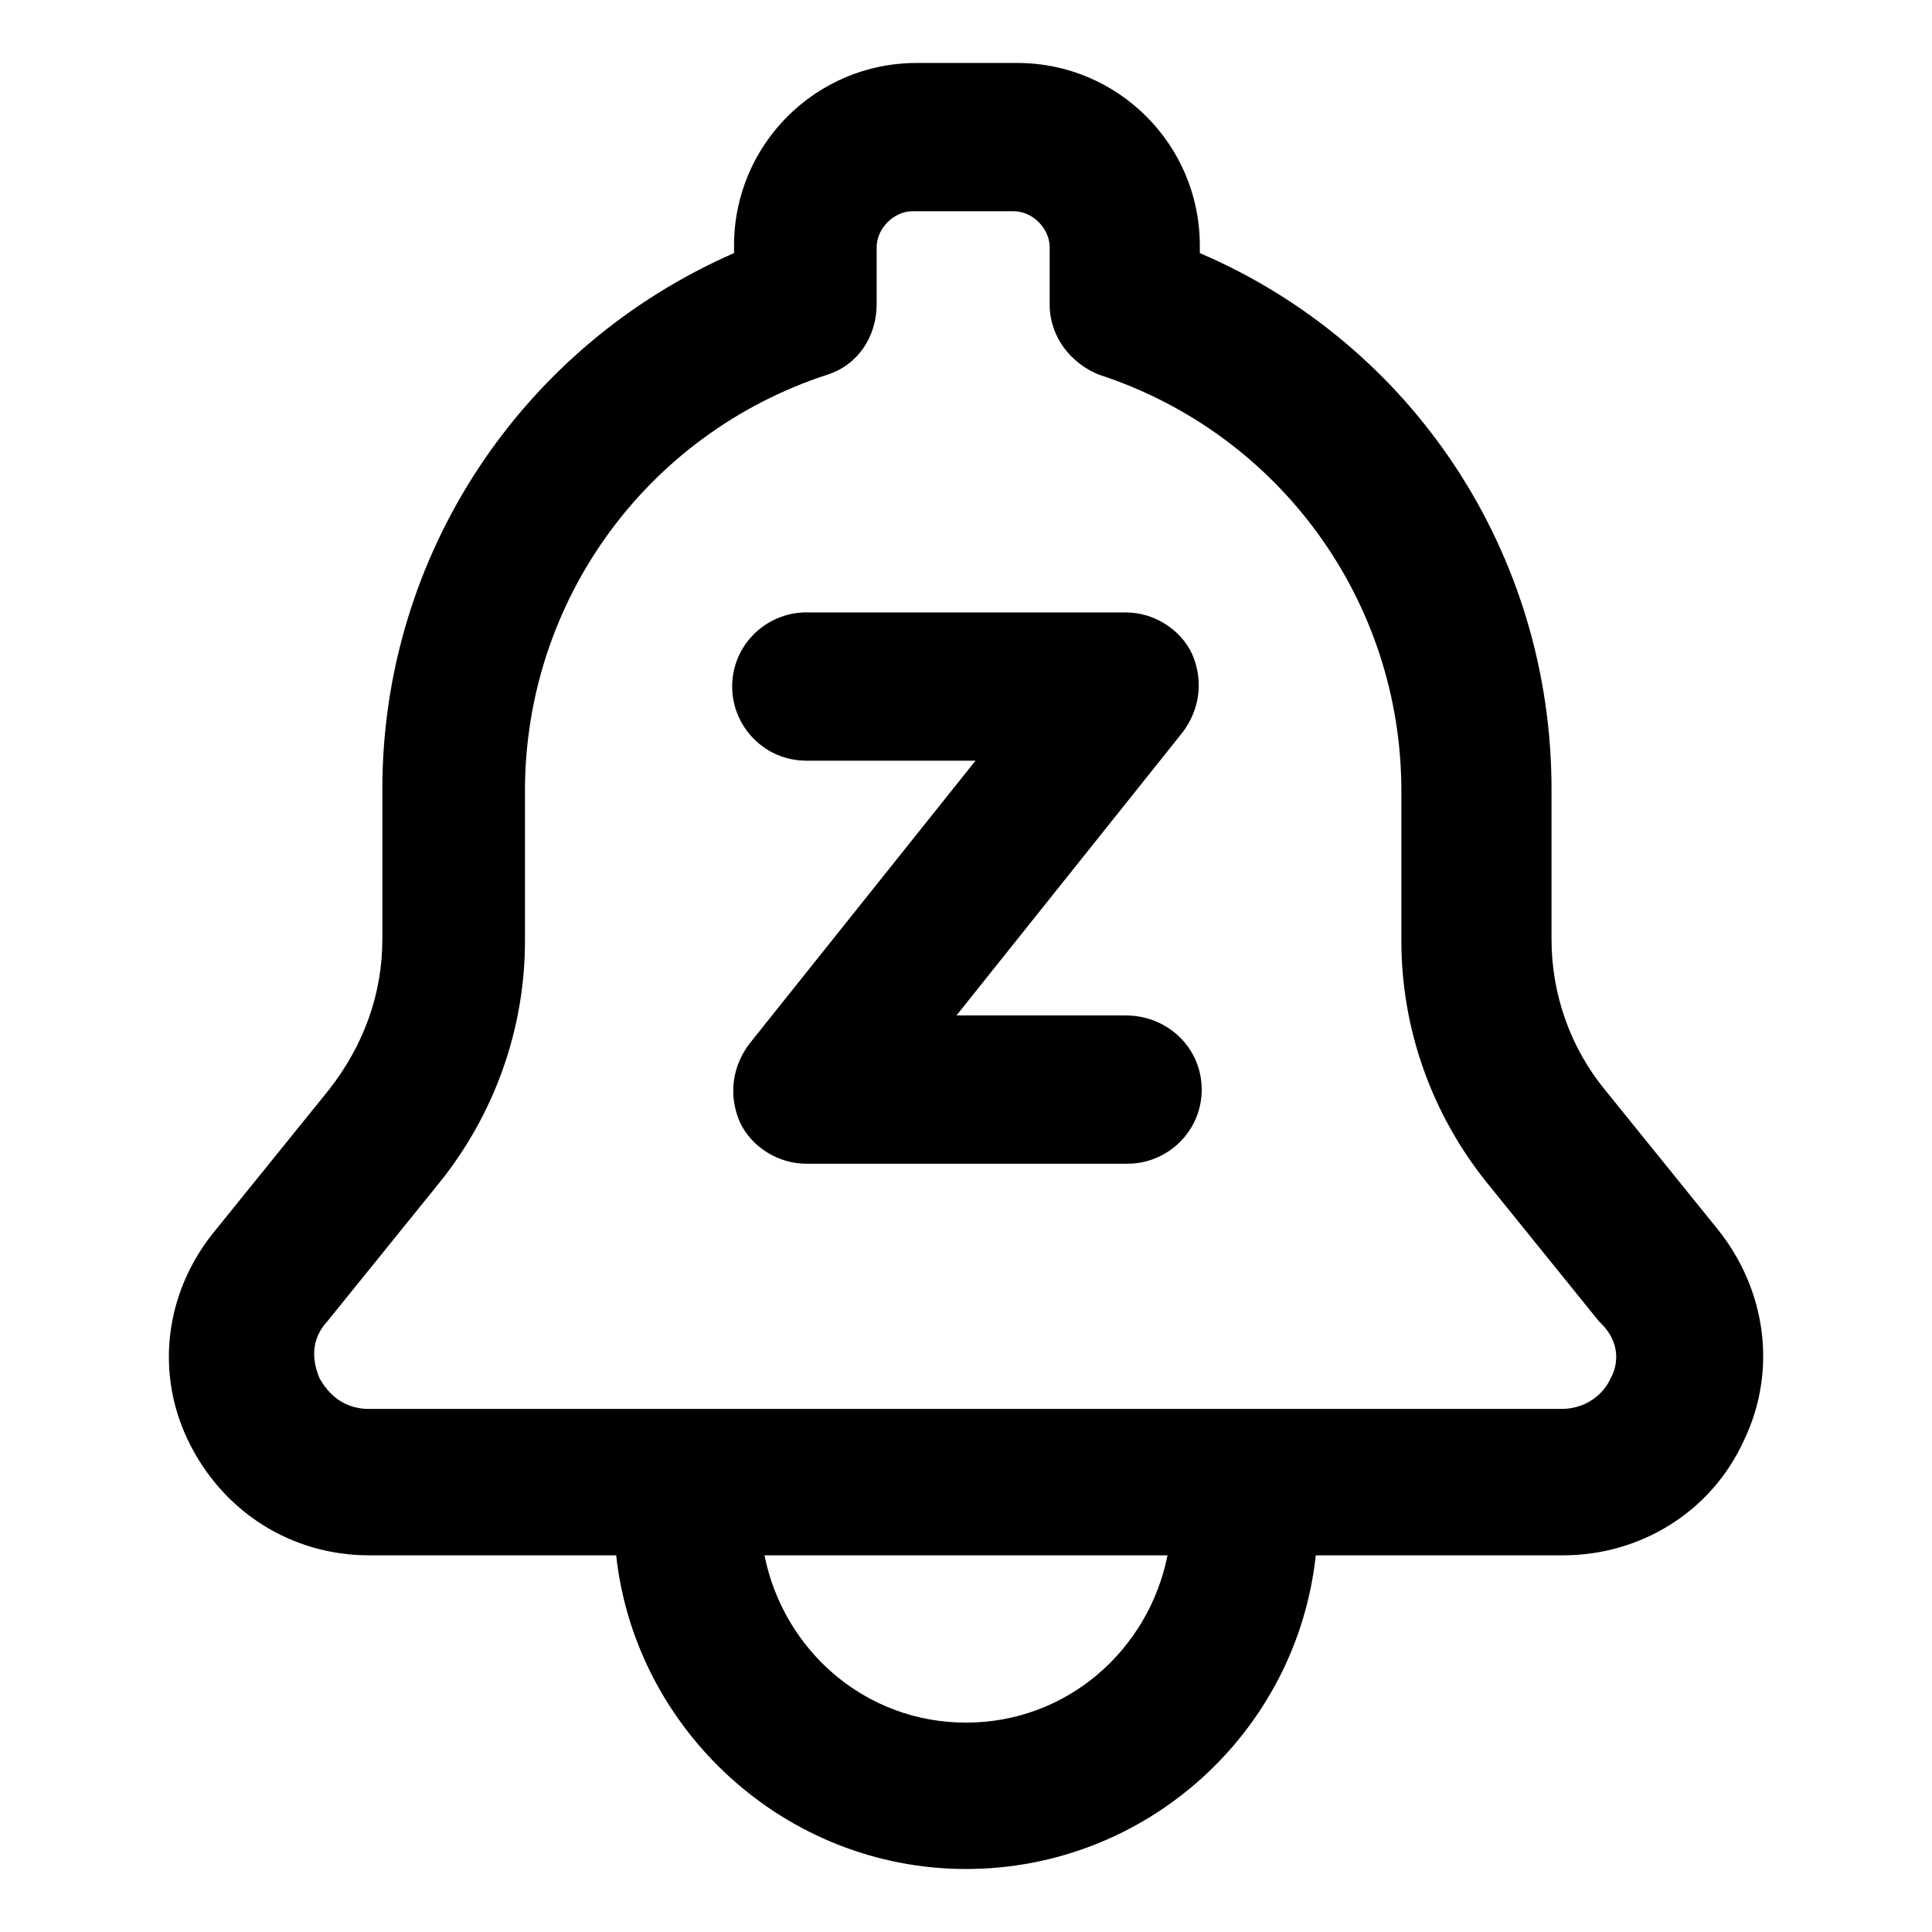
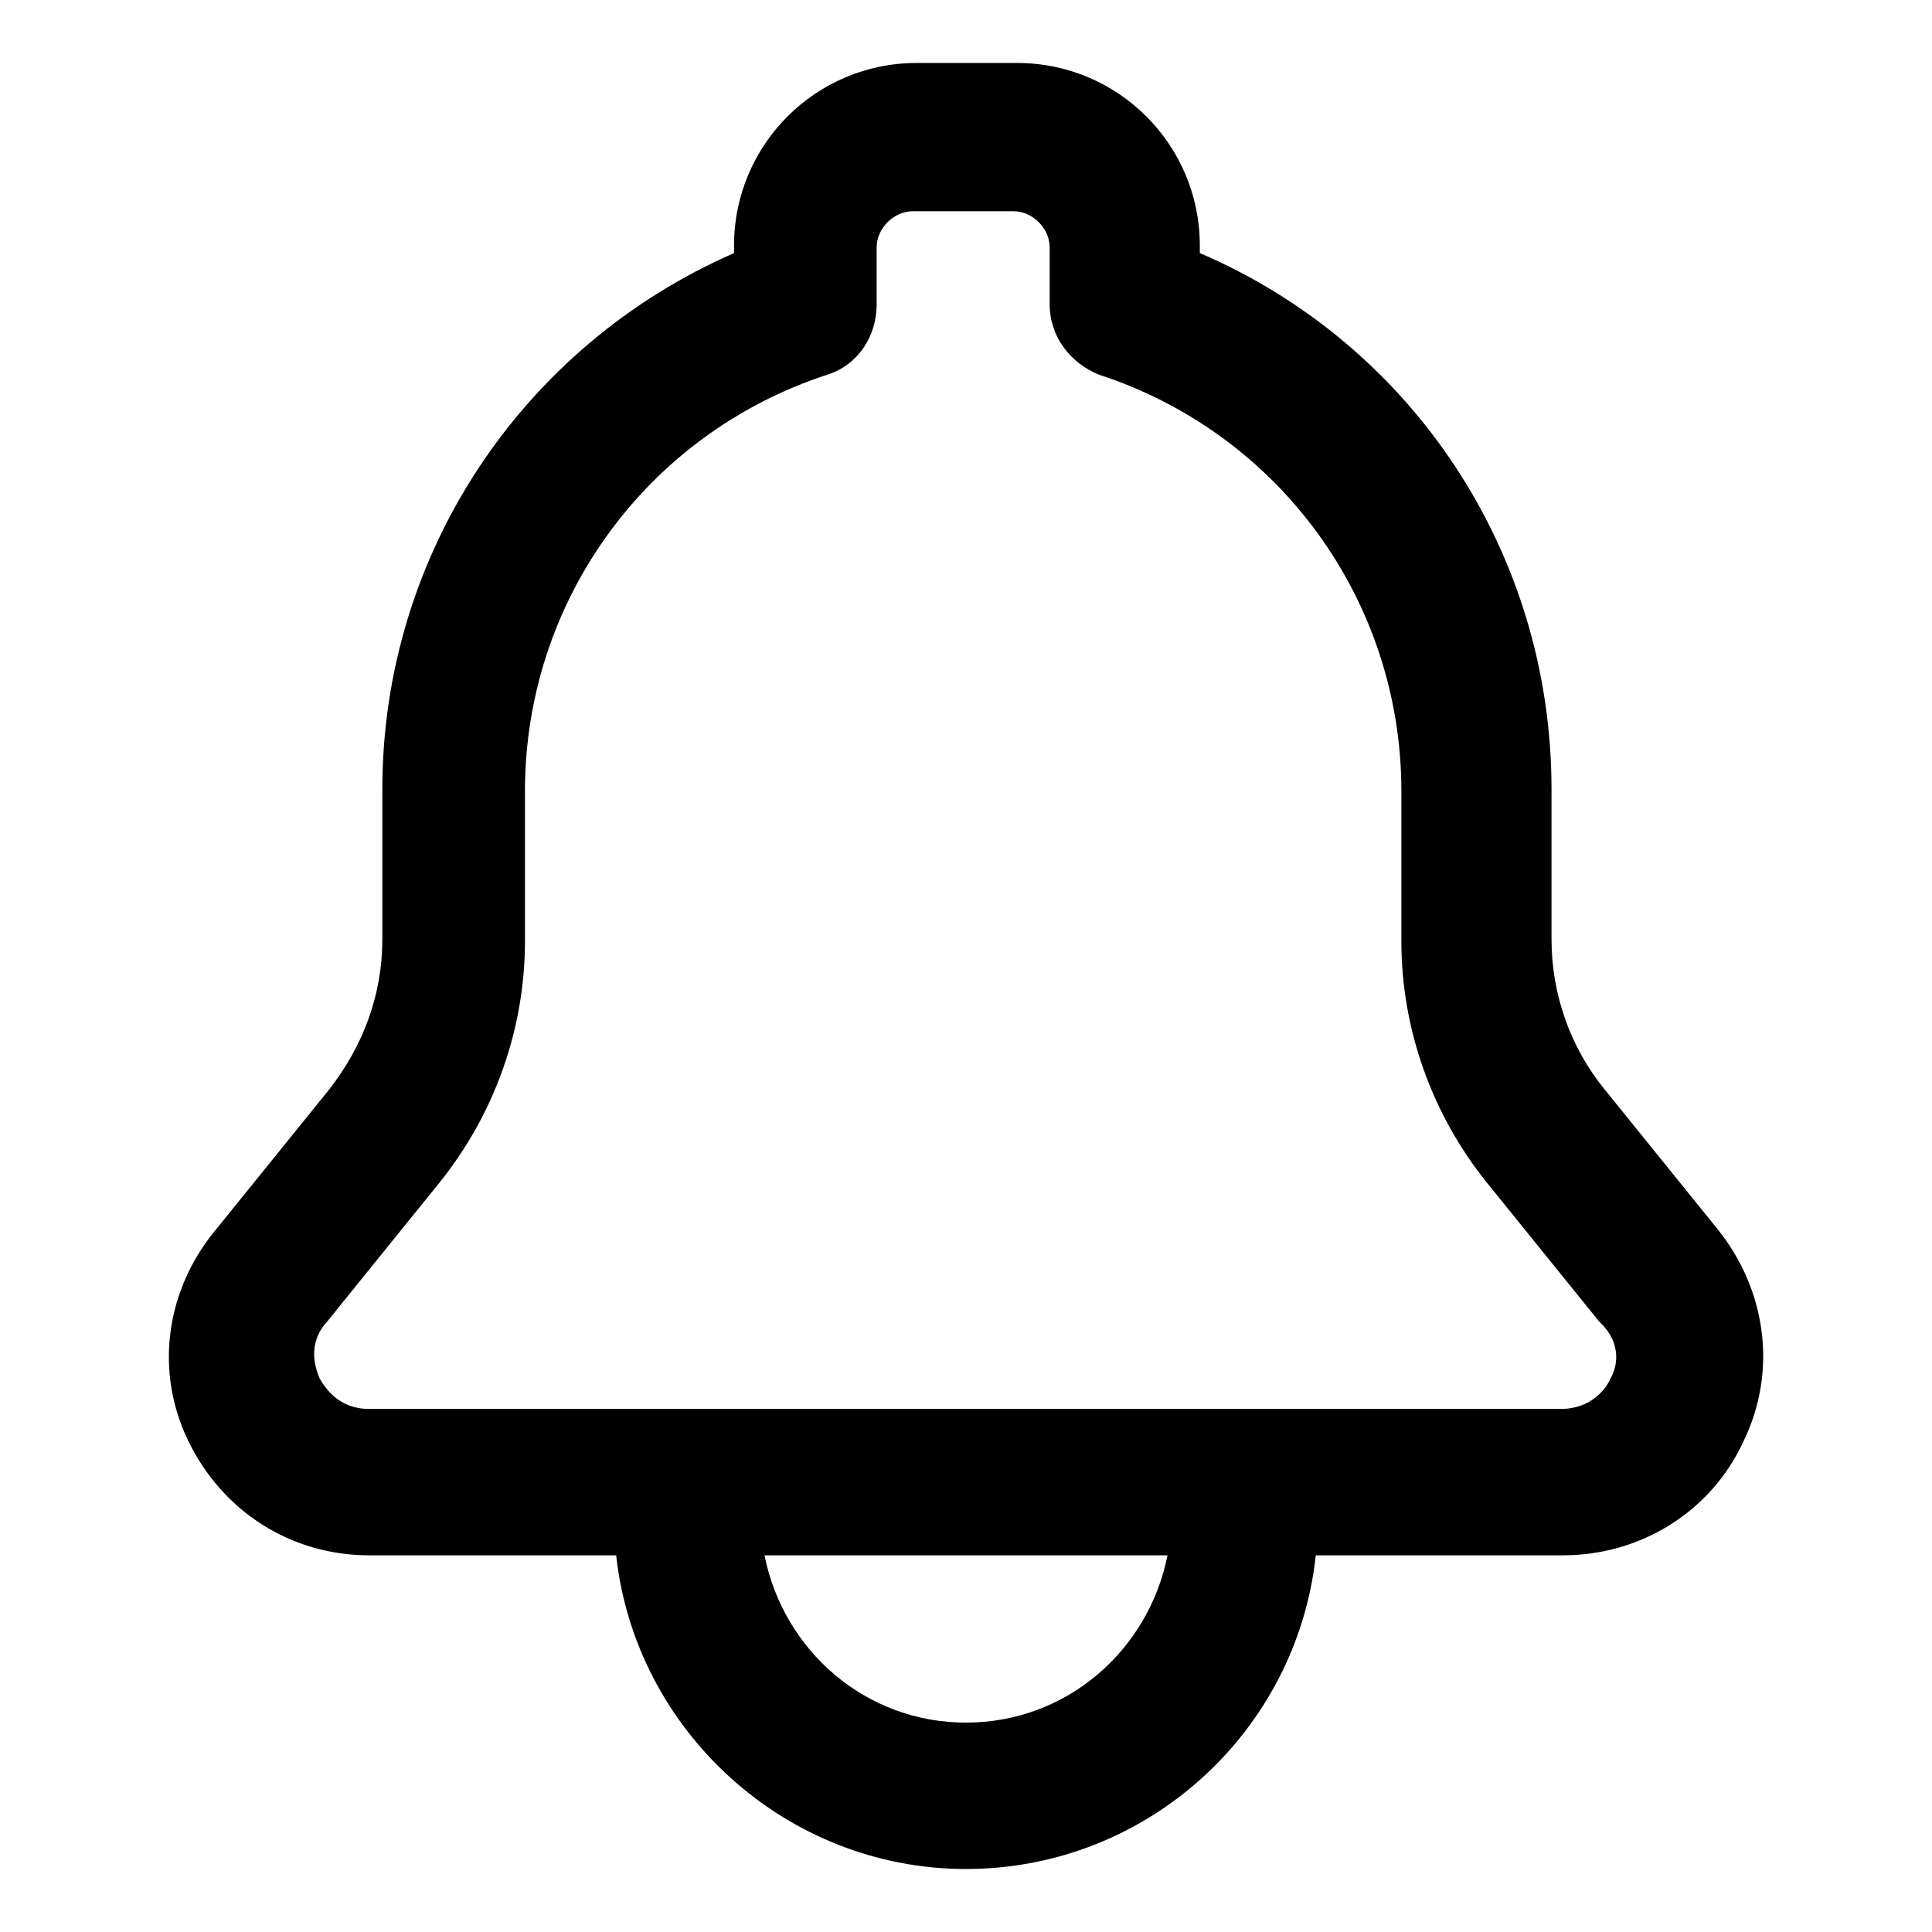
<svg xmlns="http://www.w3.org/2000/svg" fill="#000000" width="800px" height="800px" version="1.1" viewBox="144 144 512 512">
  <g>
    <path d="m599 469.52-29.727-36.777c-9.07-11.082-14.105-25.191-14.105-39.801v-39.801c0-62.473-36.777-117.89-93.203-142.07v-2.016c0-26.703-21.664-48.367-48.367-48.367h-26.703c-26.703 0-48.367 21.664-48.367 48.367v2.016c-56.426 24.688-93.203 80.105-93.203 142.07v39.801c0 14.609-5.039 28.215-14.105 39.801l-29.727 36.777c-13.602 16.121-16.625 37.785-7.555 56.426 9.07 18.641 27.207 30.23 47.863 30.23h65.496c5.039 46.352 44.84 83.129 92.699 83.129s87.66-36.273 92.699-83.129h65.496c20.656 0 39.297-11.586 47.863-30.23 9.066-18.641 6.043-40.305-7.055-56.426zm-199 130.99c-26.703 0-48.367-19.145-53.402-44.336h106.81c-5.043 25.191-26.707 44.336-53.406 44.336zm170.79-91.191c-1.008 2.519-5.039 8.062-13.098 8.062h-315.89c-8.062 0-11.586-5.543-13.098-8.062-1.008-2.519-3.527-9.07 2.016-15.113l29.727-36.777c14.609-18.137 22.672-40.809 22.672-63.984v-39.801c0-50.383 32.242-94.715 80.105-110.34 8.062-2.519 13.098-10.078 13.098-18.641v-15.113c0-5.039 4.535-9.574 9.574-9.574h26.703c5.039 0 9.574 4.535 9.574 9.574v15.113c0 8.566 5.543 15.617 13.098 18.641 47.863 15.617 80.105 59.953 80.105 110.34v39.801c0 23.176 8.062 45.848 22.672 63.984l29.727 36.777c6.543 6.047 4.527 12.594 3.016 15.113z" />
-     <path d="m442.32 413.1h-44.84l59.953-75.066c4.535-6.047 5.543-13.602 2.519-20.656-3.023-6.551-10.078-11.082-17.633-11.082l-84.641-0.004c-10.578 0-19.648 8.566-19.648 19.648 0 10.578 8.566 19.648 19.648 19.648h44.84l-59.957 75.07c-4.535 6.047-5.543 13.602-2.519 20.656 3.023 6.551 10.078 11.082 17.633 11.082h85.145c10.578 0 19.648-8.566 19.648-19.648 0.004-11.082-9.066-19.648-20.148-19.648z" />
  </g>
</svg>